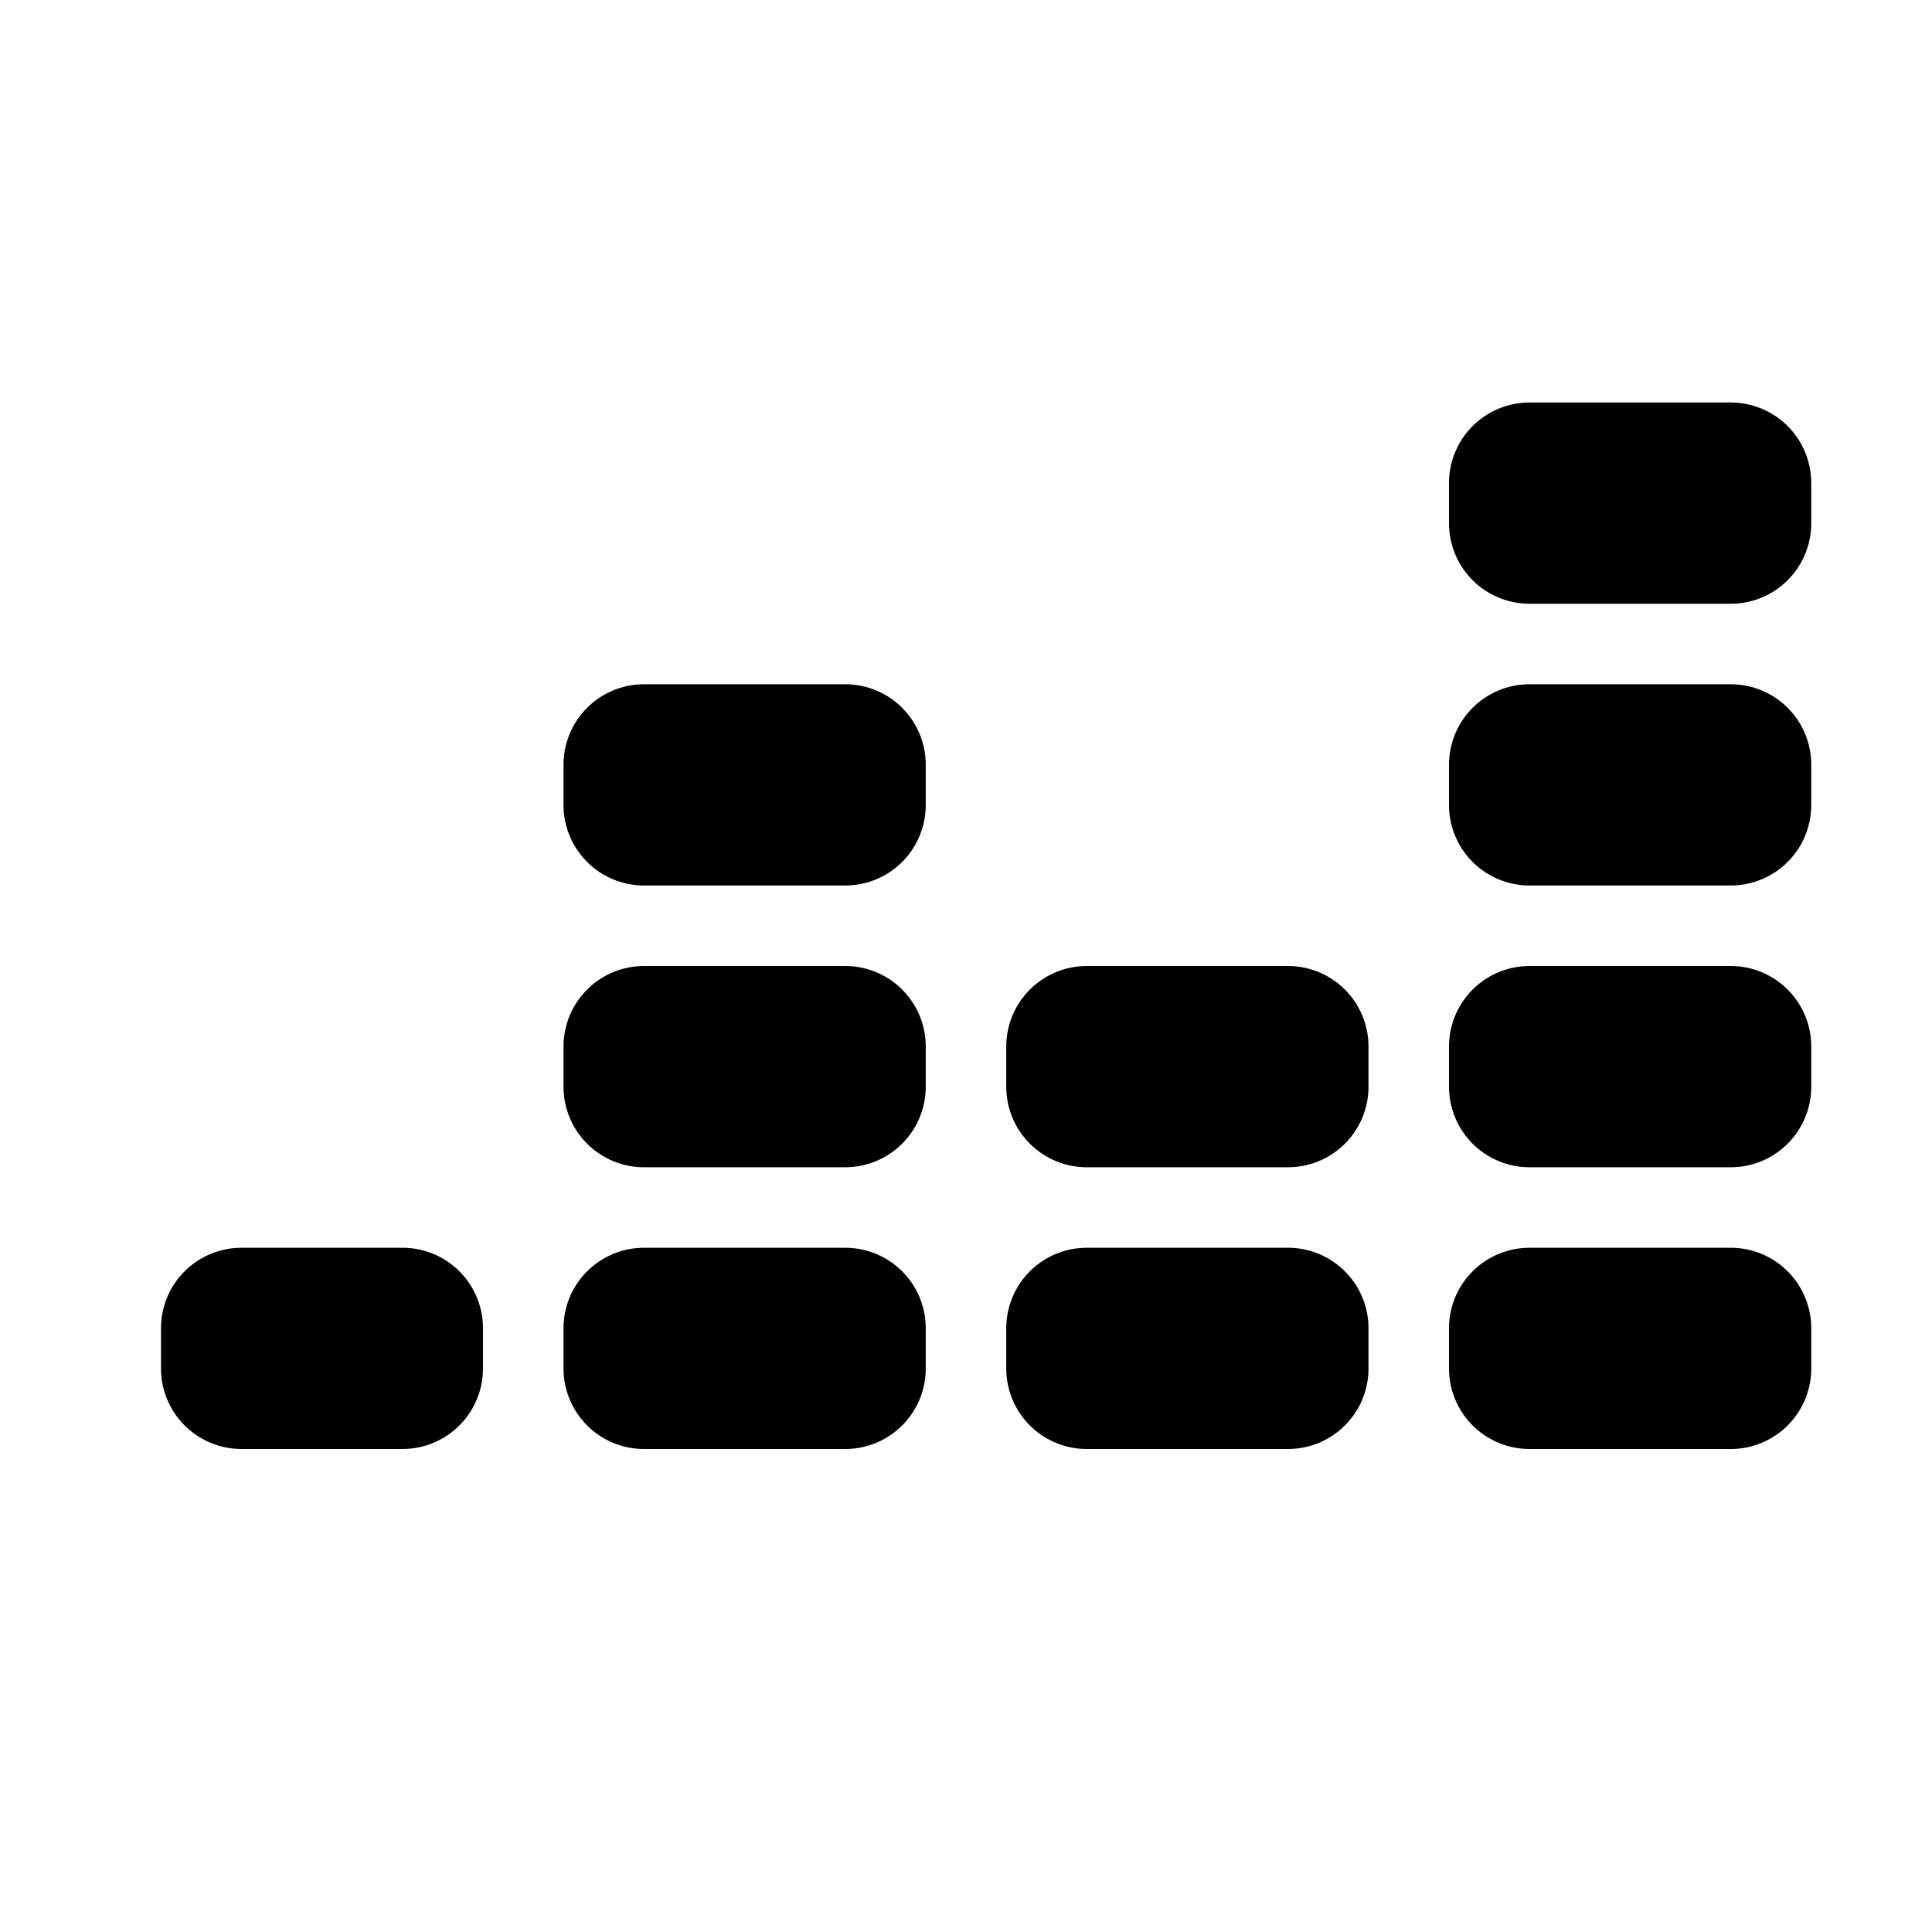
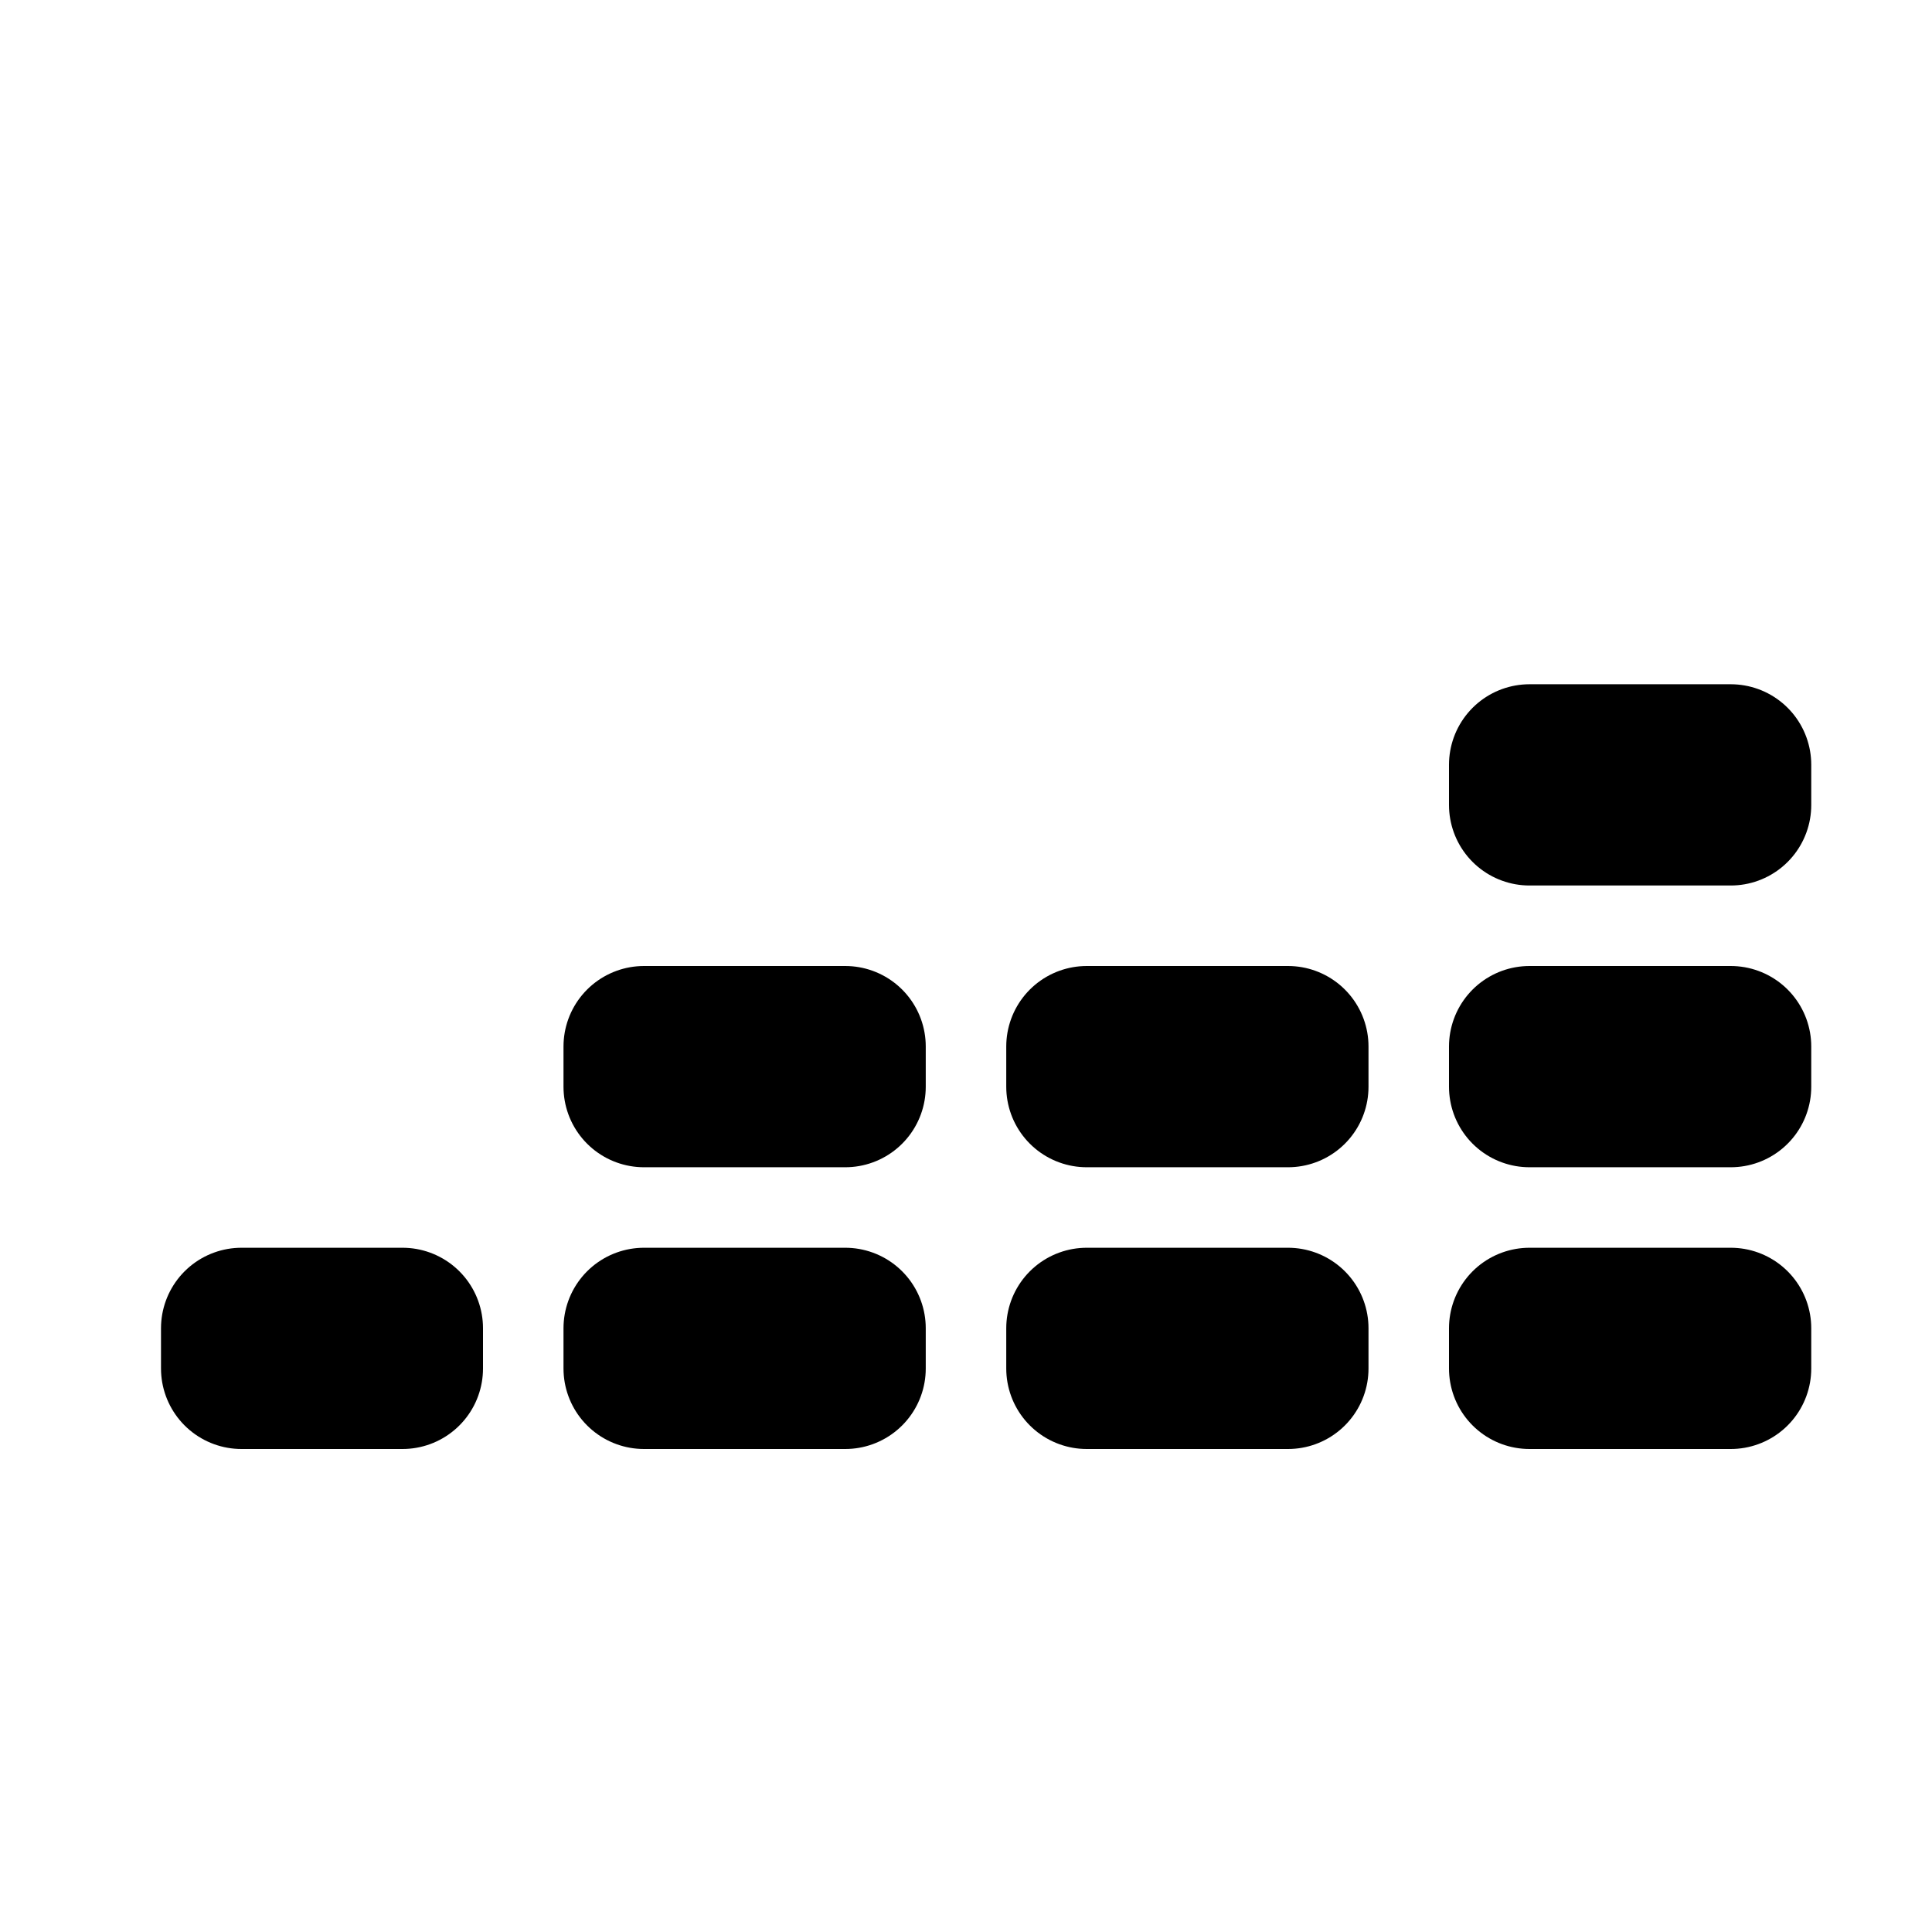
<svg xmlns="http://www.w3.org/2000/svg" width="24" height="24" viewBox="0 0 24 24" fill="none" stroke="currentColor" stroke-width="2" stroke-linecap="round" stroke-linejoin="round">
  <path d="M3 16.5h2v.5h-2z" />
  <path d="M8 16.5h2.5v.5h-2.5z" />
  <path d="M16 17h-2.5v-.5h2.5z" />
  <path d="M21.5 17h-2.5v-.5h2.5z" />
  <path d="M21.5 13h-2.5v.5h2.5z" />
  <path d="M21.5 9.5h-2.5v.5h2.5z" />
-   <path d="M21.5 6h-2.5v.5h2.5z" />
  <path d="M16 13h-2.5v.5h2.5z" />
  <path d="M8 13.5h2.5v-.5h-2.5z" />
-   <path d="M8 9.5h2.5v.5h-2.5z" />
</svg>